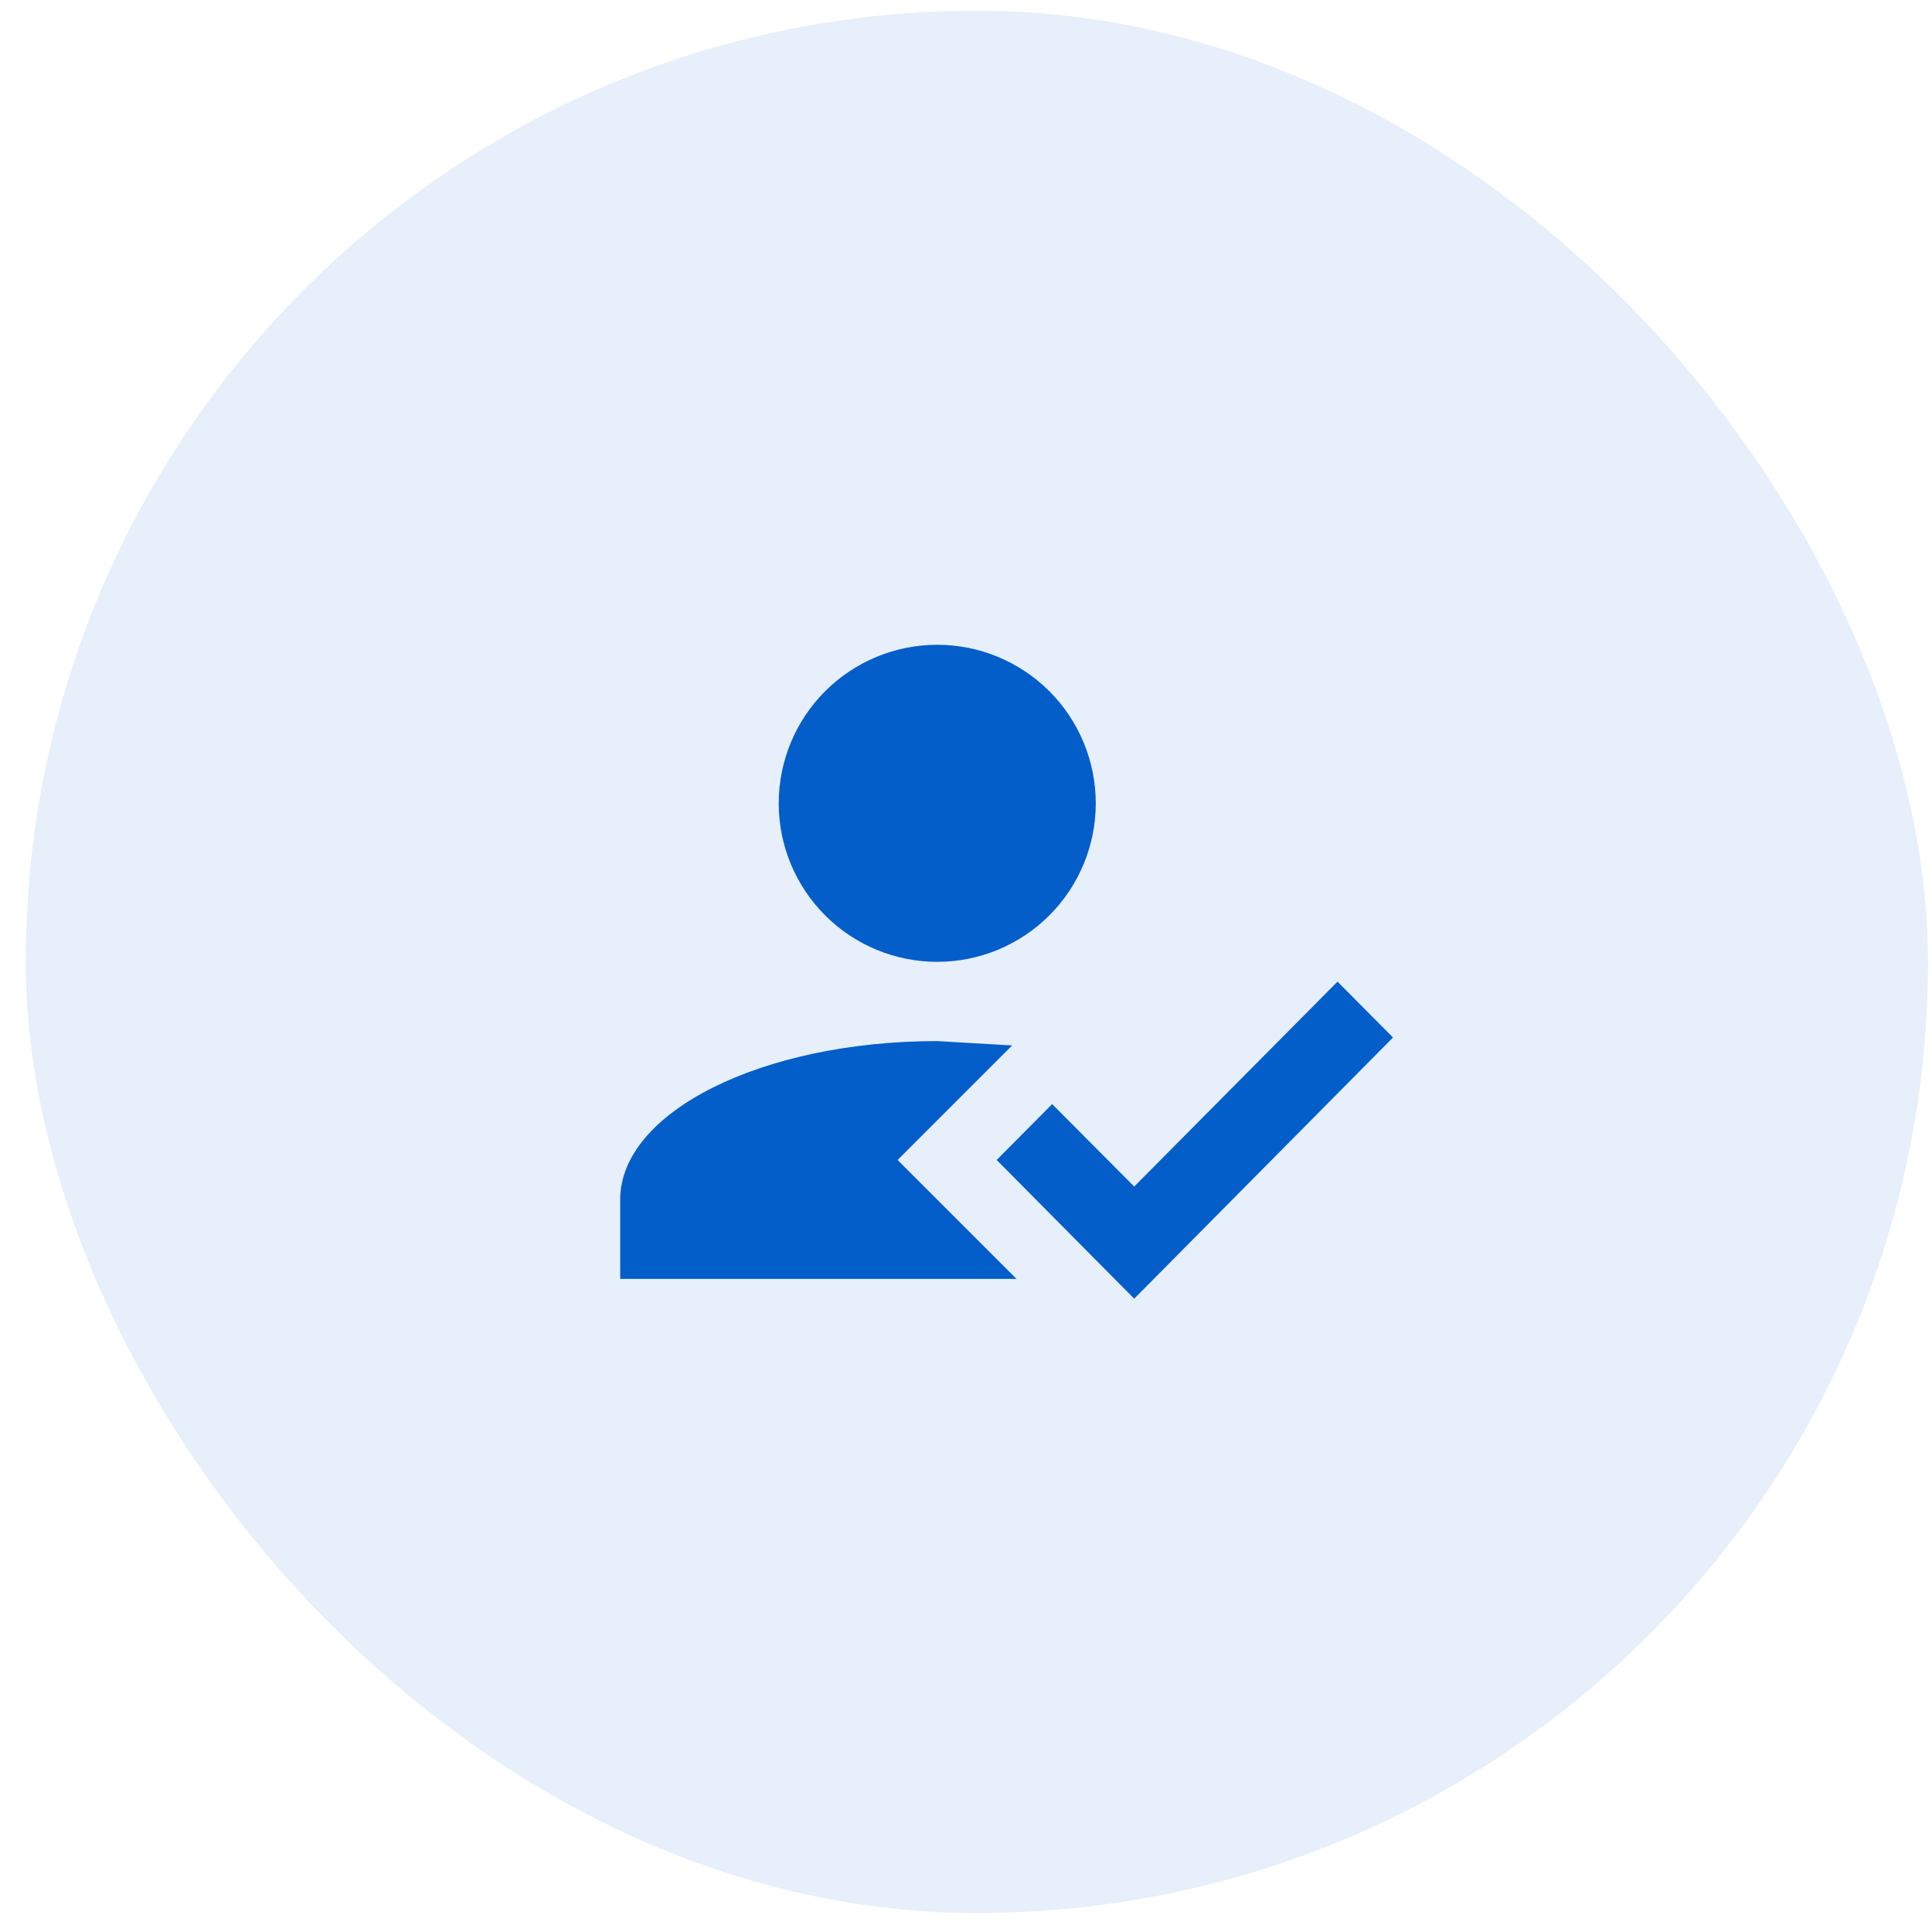
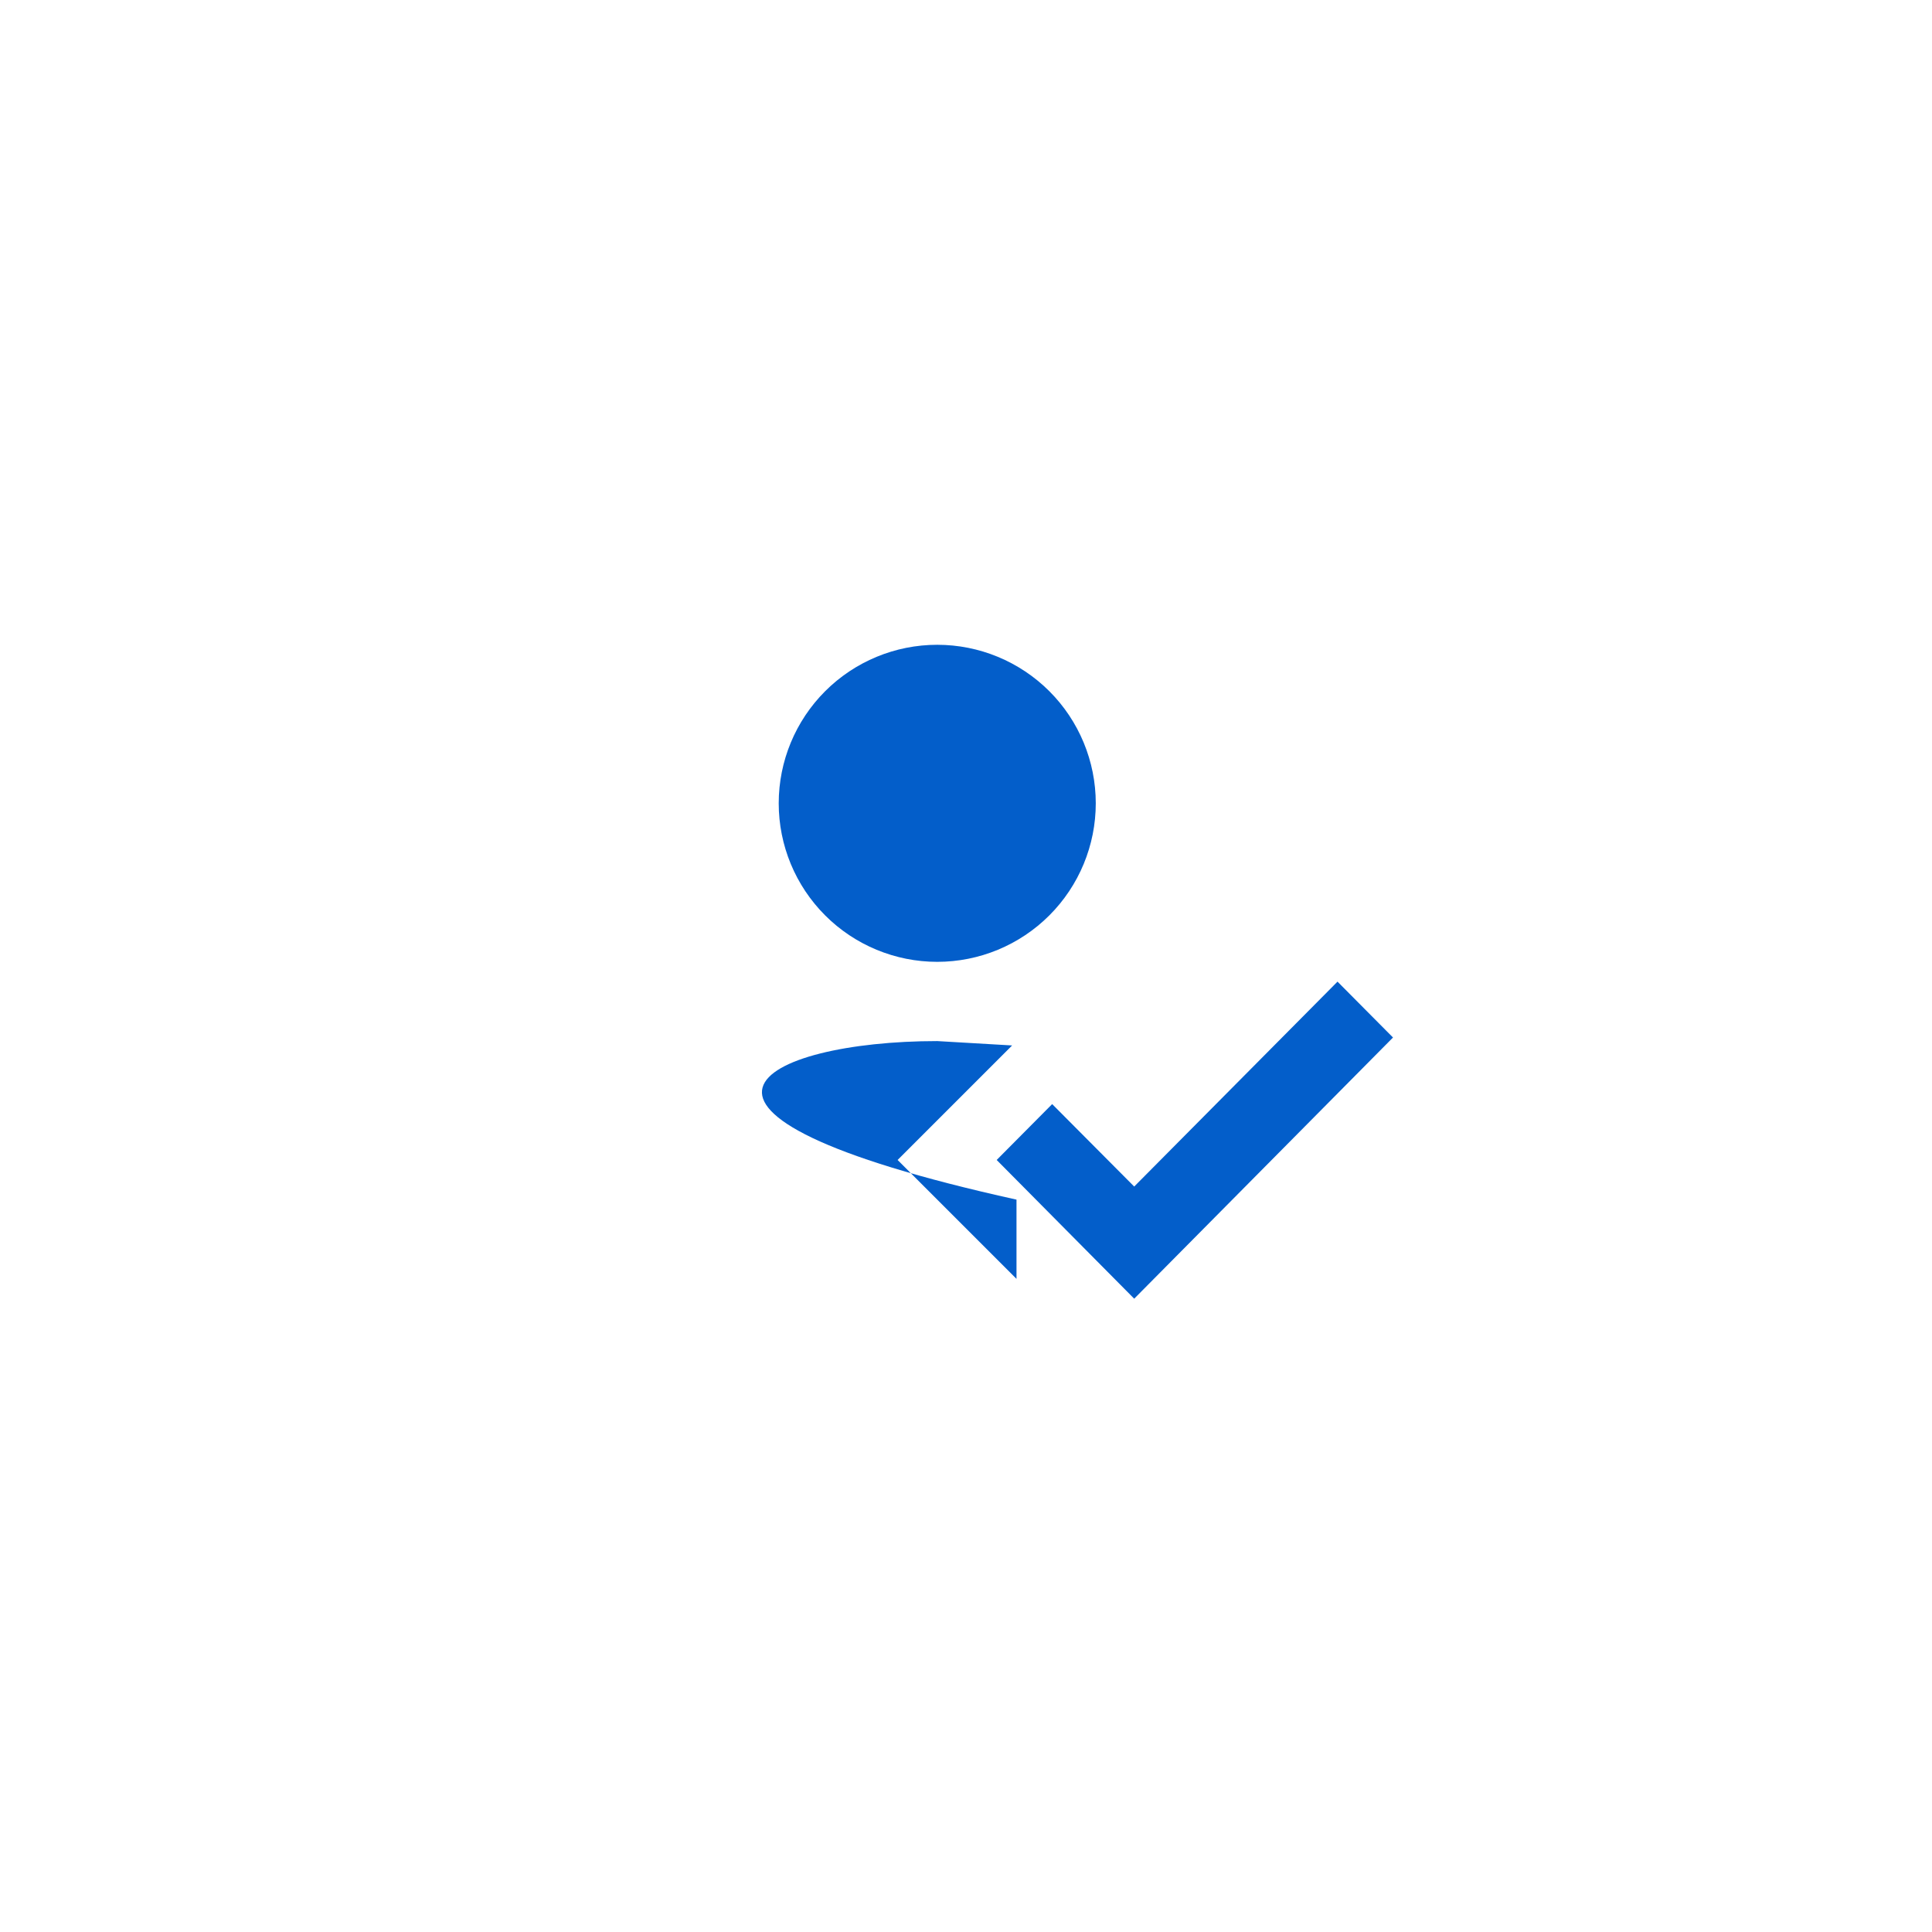
<svg xmlns="http://www.w3.org/2000/svg" width="65" height="65" viewBox="0 0 65 65" fill="none">
-   <rect x="0.866" y="0.36" width="64" height="64" rx="32" fill="#035ECA" fill-opacity="0.1" />
-   <path d="M44.999 33.026L46.866 34.906L38.159 43.693L33.532 39.026L35.399 37.146L38.159 39.92L44.999 33.026ZM30.199 39.026L34.199 43.026H20.866V40.36C20.866 37.413 25.639 35.026 31.532 35.026L34.052 35.173L30.199 39.026ZM31.532 21.693C32.947 21.693 34.303 22.255 35.304 23.255C36.304 24.255 36.866 25.612 36.866 27.026C36.866 28.441 36.304 29.797 35.304 30.797C34.303 31.798 32.947 32.36 31.532 32.36C30.118 32.36 28.761 31.798 27.761 30.797C26.761 29.797 26.199 28.441 26.199 27.026C26.199 25.612 26.761 24.255 27.761 23.255C28.761 22.255 30.118 21.693 31.532 21.693Z" fill="#035ECA" />
+   <path d="M44.999 33.026L46.866 34.906L38.159 43.693L33.532 39.026L35.399 37.146L38.159 39.92L44.999 33.026ZM30.199 39.026L34.199 43.026V40.36C20.866 37.413 25.639 35.026 31.532 35.026L34.052 35.173L30.199 39.026ZM31.532 21.693C32.947 21.693 34.303 22.255 35.304 23.255C36.304 24.255 36.866 25.612 36.866 27.026C36.866 28.441 36.304 29.797 35.304 30.797C34.303 31.798 32.947 32.36 31.532 32.36C30.118 32.36 28.761 31.798 27.761 30.797C26.761 29.797 26.199 28.441 26.199 27.026C26.199 25.612 26.761 24.255 27.761 23.255C28.761 22.255 30.118 21.693 31.532 21.693Z" fill="#035ECA" />
</svg>